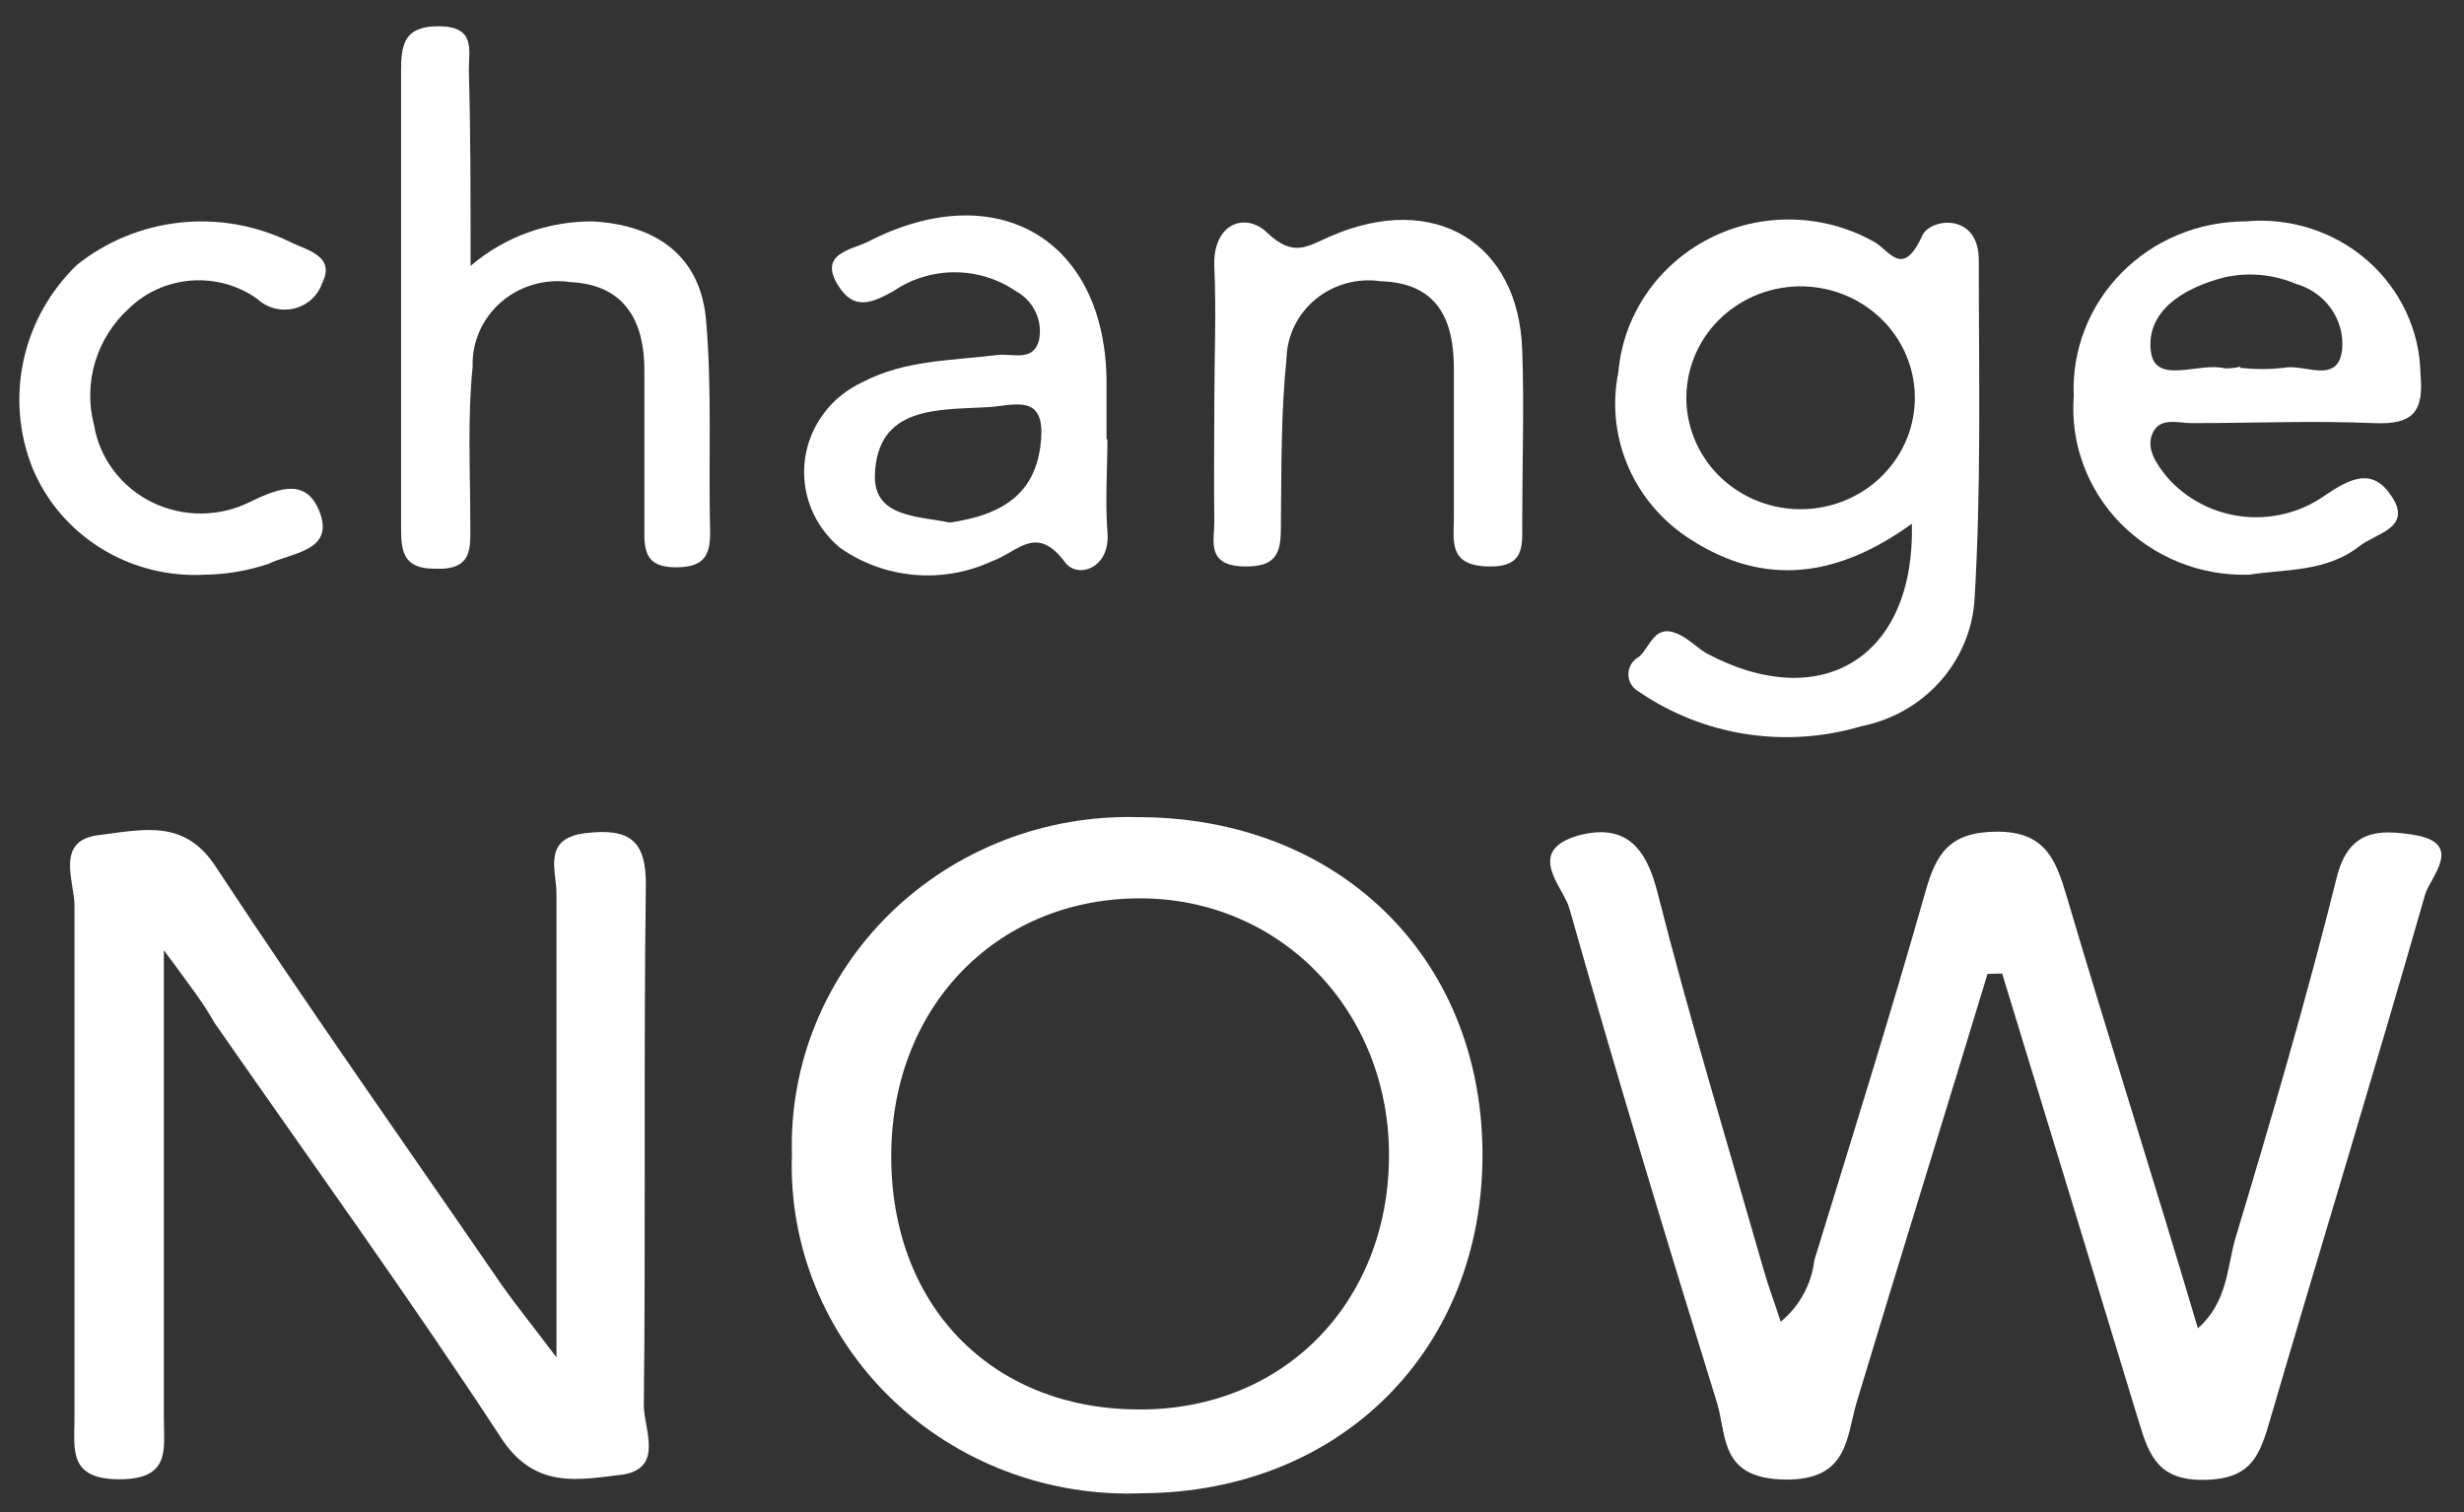
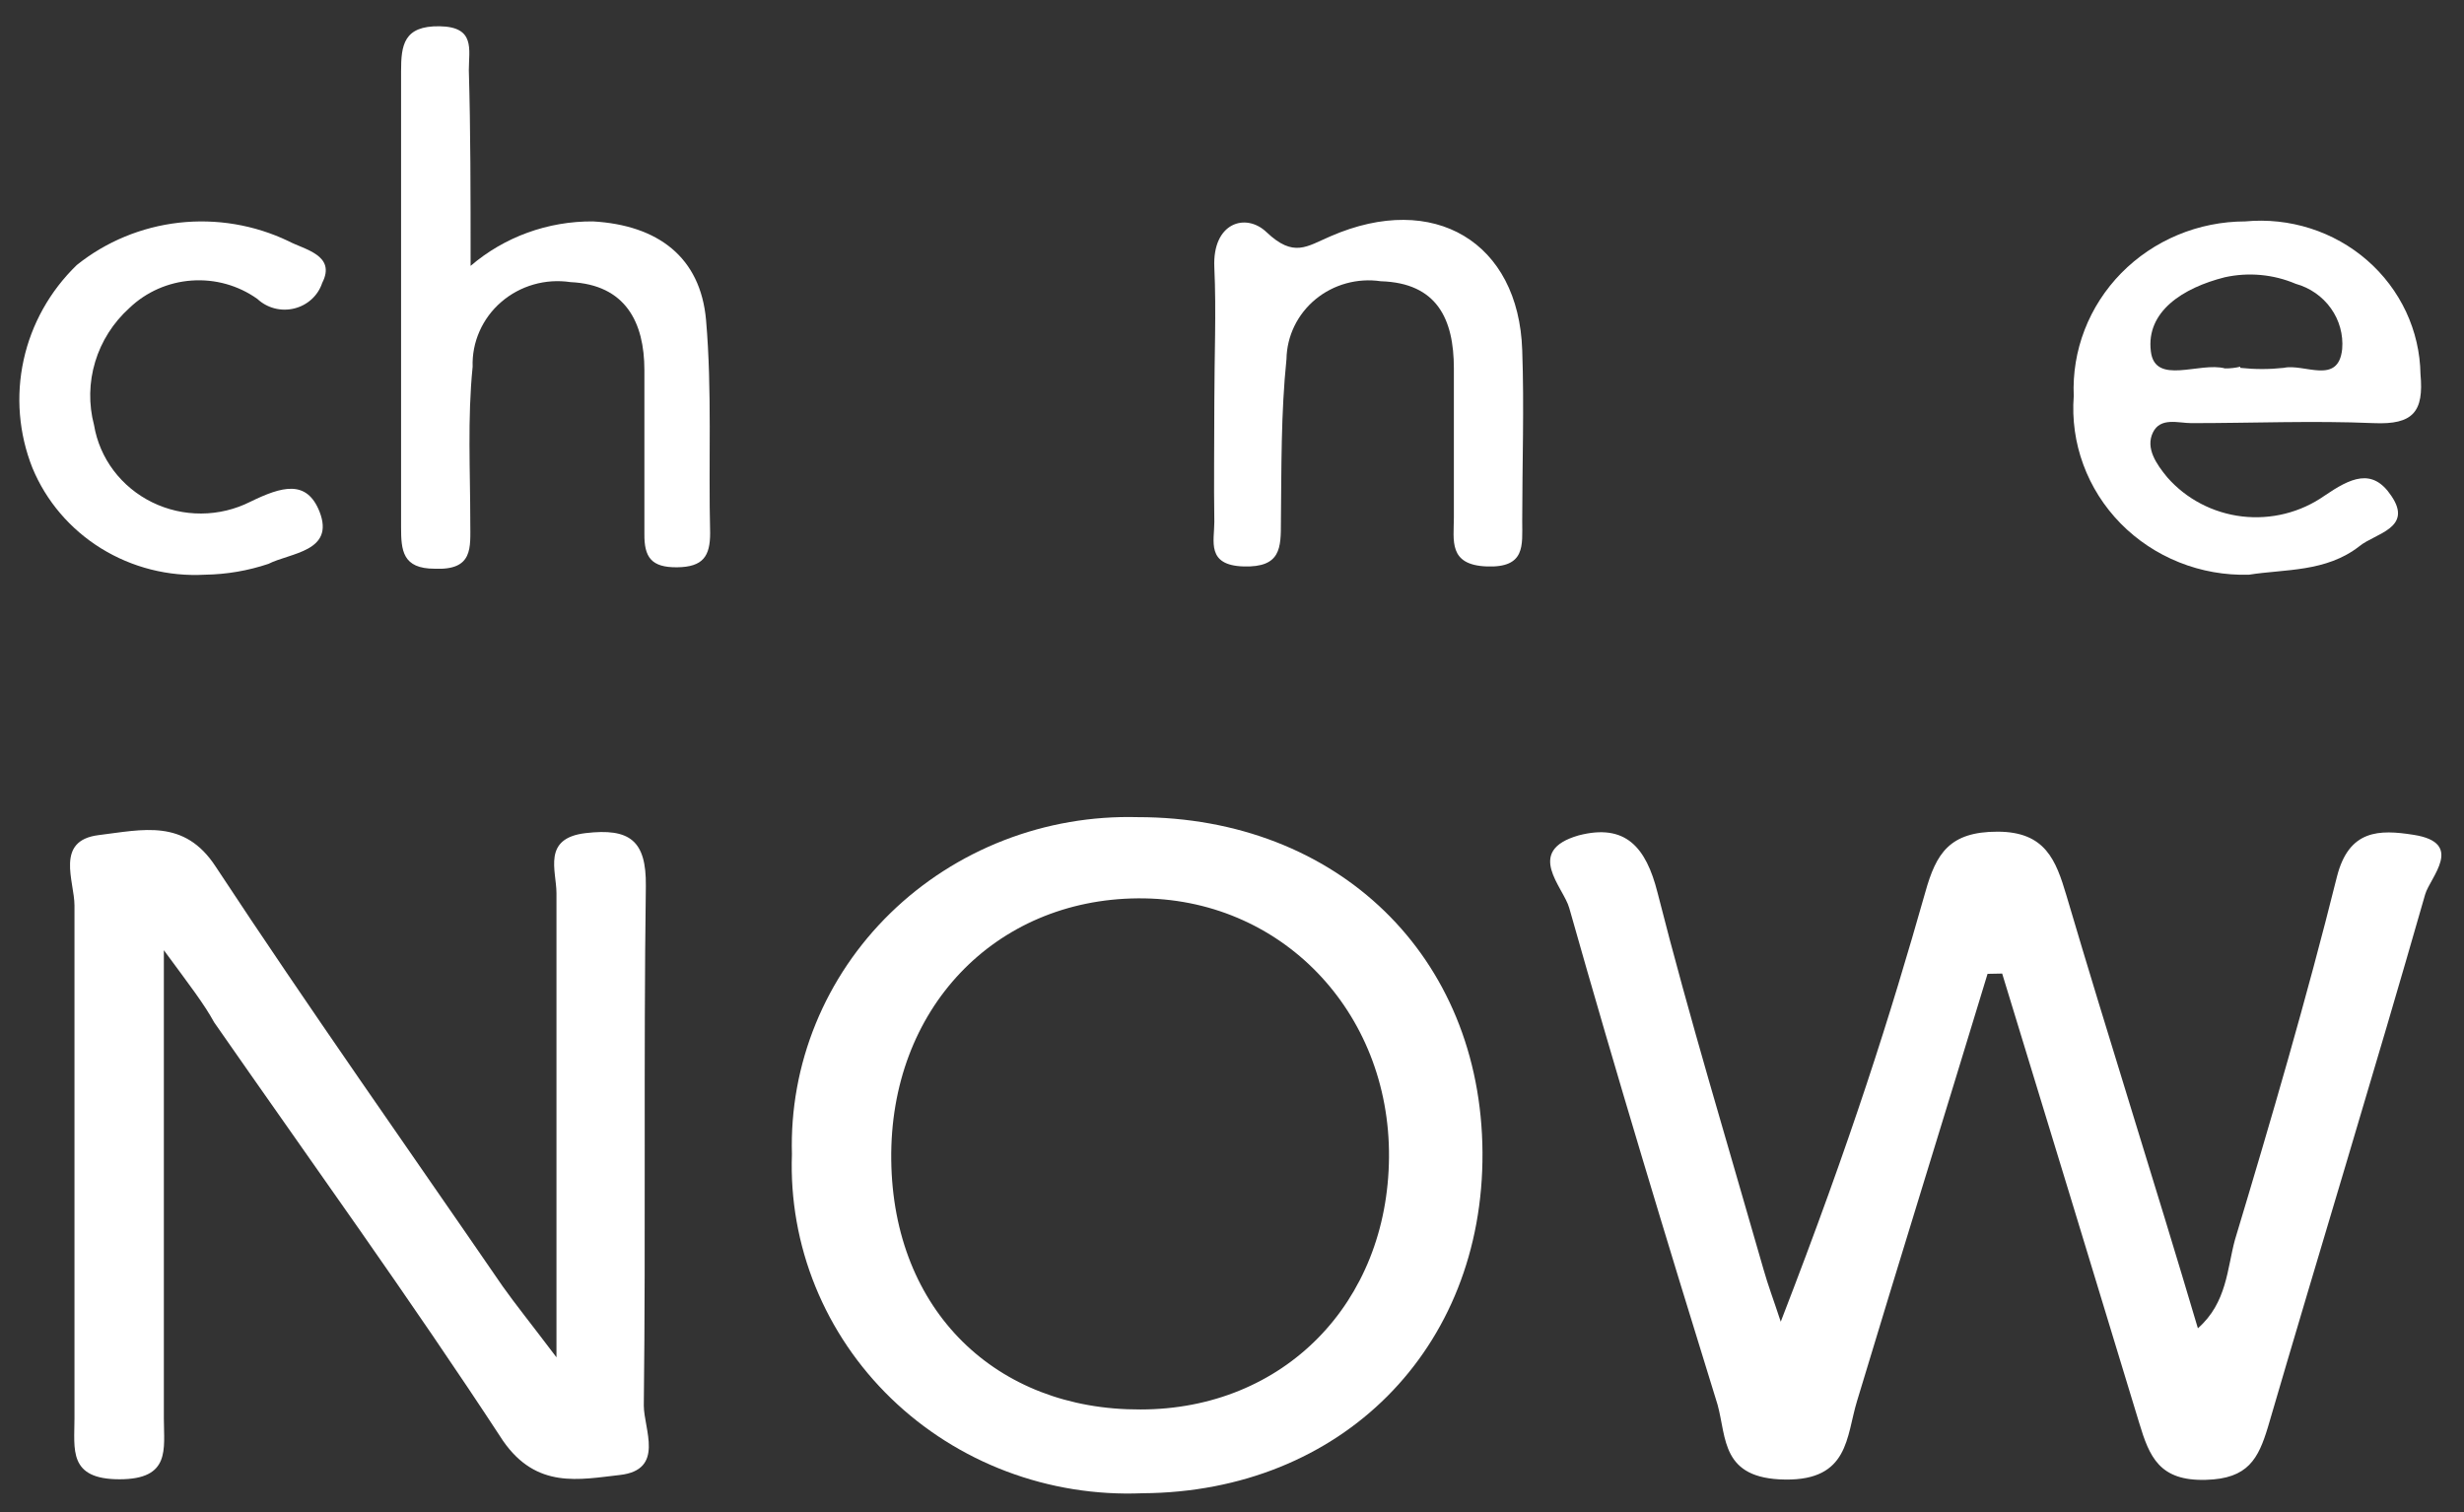
<svg xmlns="http://www.w3.org/2000/svg" width="88px" height="54px" viewBox="0 0 88 54" version="1.1">
  <rect x="0" y="0" width="88" height="54" fill="#333333" stroke="none" />
  <title>
        changenow
    </title>
  <g id="Page-1" stroke="none" stroke-width="1" fill="none" fill-rule="evenodd">
    <g id="changenow" fill="#7A7A7A" fill-rule="nonzero">
-       <path d="M70.984,34.778 C69.44,39.866 67.854,44.953 66.321,50.04 C65.935,51.302 66.039,52.869 63.754,52.838 C61.47,52.808 61.668,51.363 61.344,50.172 C59.519,44.281 57.724,38.36 56.045,32.428 C55.836,31.675 54.438,30.393 56.378,29.834 C58.058,29.396 58.788,30.261 59.195,31.868 C60.343,36.386 61.699,40.842 62.982,45.329 C63.139,45.889 63.348,46.438 63.598,47.201 C64.27,46.645 64.699,45.859 64.798,45.004 C66.143,40.629 67.51,36.264 68.762,31.858 C69.148,30.475 69.628,29.701 71.339,29.701 C73.05,29.701 73.426,30.719 73.801,31.98 C75.303,37.068 76.931,42.155 78.496,47.436 C79.539,46.52 79.539,45.299 79.821,44.271 C81.114,39.978 82.377,35.664 83.462,31.309 C83.89,29.62 84.974,29.62 86.196,29.813 C88.042,30.098 86.79,31.329 86.613,31.94 C84.797,38.289 82.856,44.607 81,50.956 C80.655,52.095 80.291,52.808 78.788,52.848 C77.119,52.899 76.764,52.024 76.399,50.813 C74.771,45.462 73.144,40.11 71.506,34.768 L70.984,34.778 Z" id="Path" fill="#ffffff" />
+       <path d="M70.984,34.778 C69.44,39.866 67.854,44.953 66.321,50.04 C65.935,51.302 66.039,52.869 63.754,52.838 C61.47,52.808 61.668,51.363 61.344,50.172 C59.519,44.281 57.724,38.36 56.045,32.428 C55.836,31.675 54.438,30.393 56.378,29.834 C58.058,29.396 58.788,30.261 59.195,31.868 C60.343,36.386 61.699,40.842 62.982,45.329 C63.139,45.889 63.348,46.438 63.598,47.201 C66.143,40.629 67.51,36.264 68.762,31.858 C69.148,30.475 69.628,29.701 71.339,29.701 C73.05,29.701 73.426,30.719 73.801,31.98 C75.303,37.068 76.931,42.155 78.496,47.436 C79.539,46.52 79.539,45.299 79.821,44.271 C81.114,39.978 82.377,35.664 83.462,31.309 C83.89,29.62 84.974,29.62 86.196,29.813 C88.042,30.098 86.79,31.329 86.613,31.94 C84.797,38.289 82.856,44.607 81,50.956 C80.655,52.095 80.291,52.808 78.788,52.848 C77.119,52.899 76.764,52.024 76.399,50.813 C74.771,45.462 73.144,40.11 71.506,34.768 L70.984,34.778 Z" id="Path" fill="#ffffff" />
      <path d="M40.635,29.182 C47.771,29.182 52.904,34.148 52.946,41.158 C52.988,48.168 47.907,53.286 40.802,53.327 C39.148,53.396 37.497,53.132 35.952,52.549 C34.408,51.967 33.004,51.079 31.828,49.942 C30.652,48.805 29.73,47.443 29.12,45.942 C28.51,44.441 28.225,42.833 28.283,41.219 C28.238,39.625 28.527,38.04 29.132,36.559 C29.737,35.079 30.646,33.734 31.802,32.607 C32.958,31.481 34.338,30.596 35.857,30.007 C37.375,29.418 39.001,29.138 40.635,29.182 Z M40.729,50.335 C45.841,50.335 49.566,46.54 49.607,41.331 C49.649,36.121 45.737,32.041 40.635,32.082 C35.533,32.123 31.767,36.03 31.83,41.422 C31.892,46.815 35.586,50.356 40.729,50.335 Z" id="Shape" fill="#ffffff" />
      <path d="M5.852,33.934 L5.852,50.661 C5.852,51.75 6.103,52.828 4.267,52.828 C2.43,52.828 2.66,51.76 2.66,50.651 C2.66,44.546 2.66,38.441 2.66,32.337 C2.66,31.472 1.95,30.017 3.526,29.823 C5.101,29.63 6.583,29.233 7.699,30.943 C11.048,36.03 14.522,40.944 17.954,45.94 C18.424,46.601 18.935,47.232 19.874,48.473 C19.874,42.47 19.874,37.19 19.874,31.899 C19.874,31.095 19.352,29.935 20.917,29.752 C22.482,29.569 23.087,30.007 23.066,31.645 C22.983,37.831 23.066,44.007 22.993,50.193 C22.993,51.037 23.755,52.492 22.138,52.675 C20.688,52.838 19.165,53.184 17.965,51.454 C14.637,46.367 11.1,41.473 7.647,36.508 C7.292,35.857 6.781,35.196 5.852,33.934 Z" id="Path" fill="#ffffff" />
-       <path d="M68.282,18.703 C65.611,20.636 63.003,20.961 60.374,19.262 C59.384,18.633 58.609,17.728 58.15,16.666 C57.691,15.603 57.568,14.431 57.797,13.3 C57.882,12.305 58.221,11.346 58.785,10.512 C59.349,9.679 60.119,8.997 61.025,8.53 C61.93,8.062 62.941,7.825 63.965,7.839 C64.989,7.853 65.993,8.118 66.884,8.609 C67.468,8.894 67.927,9.993 68.647,8.426 C68.919,7.785 70.661,7.572 70.671,9.271 C70.671,13.341 70.765,17.41 70.515,21.48 C70.43,22.552 69.988,23.567 69.258,24.371 C68.527,25.175 67.547,25.725 66.467,25.937 C65.136,26.333 63.73,26.428 62.357,26.215 C60.983,26.001 59.677,25.485 58.538,24.706 C58.423,24.644 58.326,24.554 58.259,24.444 C58.192,24.334 58.156,24.208 58.156,24.08 C58.156,23.952 58.192,23.826 58.259,23.716 C58.326,23.606 58.423,23.515 58.538,23.454 C58.945,23.098 59.08,22.274 59.905,22.63 C60.291,22.793 60.604,23.128 60.948,23.332 C65.027,25.509 68.397,23.505 68.282,18.703 Z M68.386,14.307 C68.4,13.785 68.308,13.265 68.116,12.777 C67.924,12.289 67.635,11.843 67.266,11.464 C66.896,11.086 66.454,10.781 65.965,10.569 C65.475,10.357 64.947,10.241 64.412,10.227 C63.876,10.214 63.343,10.303 62.843,10.491 C62.342,10.679 61.885,10.961 61.497,11.321 C61.108,11.68 60.796,12.112 60.578,12.589 C60.361,13.067 60.242,13.581 60.228,14.104 C60.2,15.159 60.604,16.181 61.349,16.947 C62.094,17.712 63.121,18.157 64.203,18.184 C65.285,18.211 66.333,17.817 67.118,17.09 C67.902,16.363 68.359,15.362 68.386,14.307 Z" id="Shape" fill="#ffffff" />
      <path d="M16.807,9.495 C18.014,8.46 19.57,7.895 21.178,7.907 C23.494,8.04 25.017,9.179 25.216,11.428 C25.435,13.951 25.299,16.515 25.362,19.038 C25.362,19.862 25.111,20.249 24.183,20.259 C23.254,20.269 23.004,19.893 23.014,19.059 C23.014,17.115 23.014,15.162 23.014,13.219 C23.014,11.519 22.347,10.166 20.375,10.075 C19.934,10.009 19.484,10.038 19.056,10.161 C18.628,10.284 18.234,10.497 17.9,10.786 C17.566,11.074 17.302,11.431 17.126,11.83 C16.949,12.229 16.865,12.662 16.88,13.096 C16.692,14.948 16.796,16.82 16.796,18.682 C16.796,19.557 16.911,20.371 15.523,20.31 C14.376,20.31 14.324,19.659 14.324,18.825 C14.324,13.398 14.324,7.972 14.324,2.545 C14.324,1.609 14.418,0.918 15.701,0.938 C16.984,0.958 16.744,1.762 16.744,2.505 C16.807,4.672 16.807,6.87 16.807,9.495 Z" id="Path" fill="#ffffff" />
      <path d="M80.321,20.524 C79.468,20.549 78.62,20.399 77.83,20.083 C77.04,19.768 76.326,19.294 75.736,18.693 C75.146,18.091 74.692,17.376 74.404,16.592 C74.115,15.809 73.999,14.975 74.062,14.144 C74.027,13.338 74.159,12.534 74.451,11.779 C74.743,11.024 75.189,10.335 75.76,9.752 C76.333,9.17 77.019,8.706 77.78,8.389 C78.54,8.072 79.359,7.908 80.186,7.907 C80.971,7.833 81.763,7.918 82.513,8.157 C83.263,8.396 83.953,8.784 84.541,9.296 C85.13,9.809 85.602,10.434 85.931,11.134 C86.258,11.834 86.434,12.592 86.446,13.361 C86.571,14.704 86.185,15.172 84.777,15.111 C82.617,15.019 80.436,15.111 78.267,15.111 C77.797,15.111 77.16,14.887 76.889,15.447 C76.618,16.006 77.015,16.576 77.4,17.044 C78.08,17.821 79.035,18.32 80.074,18.443 C81.114,18.565 82.163,18.302 83.014,17.706 C83.942,17.075 84.724,16.688 85.403,17.706 C86.196,18.865 84.818,19.049 84.265,19.506 C83.065,20.442 81.595,20.32 80.321,20.524 Z M80.009,13.137 C80.525,13.193 81.047,13.193 81.563,13.137 C82.294,12.974 83.514,13.768 83.649,12.466 C83.692,11.95 83.55,11.436 83.247,11.012 C82.944,10.587 82.5,10.277 81.991,10.136 C81.193,9.796 80.304,9.715 79.456,9.902 C77.964,10.278 76.639,11.123 76.816,12.547 C76.962,13.778 78.558,12.913 79.466,13.157 C79.649,13.159 79.831,13.139 80.009,13.096 L80.009,13.137 Z" id="Shape" fill="#ffffff" />
-       <path d="M39.55,15.681 C39.55,16.78 39.467,17.889 39.55,18.977 C39.675,20.3 38.507,20.666 38.058,20.107 C37.015,18.692 36.379,19.7 35.419,20.046 C34.553,20.447 33.592,20.613 32.638,20.527 C31.683,20.441 30.77,20.106 29.994,19.557 C29.531,19.172 29.175,18.68 28.958,18.126 C28.741,17.572 28.67,16.973 28.751,16.386 C28.832,15.798 29.062,15.239 29.422,14.761 C29.781,14.282 30.257,13.899 30.808,13.646 C32.299,12.862 33.937,12.883 35.607,12.679 C36.149,12.608 36.911,12.944 37.109,12.14 C37.176,11.802 37.133,11.453 36.985,11.14 C36.837,10.828 36.592,10.569 36.285,10.4 C35.643,9.96 34.878,9.724 34.094,9.724 C33.31,9.724 32.544,9.96 31.903,10.4 C31.131,10.828 30.495,11.092 29.942,10.207 C29.211,9.057 30.401,8.925 30.985,8.64 C35.607,6.249 39.508,8.559 39.519,13.666 L39.519,15.701 L39.55,15.681 Z M33.916,18.662 C35.774,18.397 37.046,17.645 37.182,15.671 C37.318,14.012 36.139,14.501 35.273,14.541 C33.499,14.643 31.329,14.49 31.246,16.963 C31.194,18.489 32.821,18.428 33.916,18.662 Z" id="Shape" fill="#ffffff" />
      <path d="M43.369,14.358 C43.369,12.751 43.442,11.143 43.369,9.546 C43.296,7.948 44.495,7.582 45.236,8.294 C46.206,9.21 46.665,8.803 47.521,8.437 C51.214,6.829 54.24,8.65 54.365,12.506 C54.438,14.541 54.365,16.576 54.365,18.611 C54.365,19.476 54.49,20.28 53.102,20.229 C51.715,20.178 51.924,19.293 51.924,18.479 C51.924,16.708 51.924,14.928 51.924,13.157 C51.924,11.387 51.318,10.105 49.315,10.044 C48.902,9.983 48.481,10.009 48.079,10.12 C47.677,10.231 47.303,10.424 46.984,10.687 C46.665,10.95 46.407,11.277 46.228,11.645 C46.049,12.013 45.953,12.414 45.946,12.822 C45.747,14.745 45.768,16.698 45.747,18.642 C45.747,19.567 45.747,20.269 44.412,20.229 C43.076,20.188 43.369,19.323 43.369,18.642 C43.348,17.237 43.369,15.803 43.369,14.358 Z" id="Path" fill="#ffffff" />
      <path d="M7.323,20.524 C6.015,20.597 4.717,20.268 3.611,19.584 C2.505,18.899 1.647,17.894 1.157,16.708 C0.671,15.481 0.562,14.143 0.844,12.856 C1.125,11.569 1.785,10.391 2.743,9.464 C3.785,8.629 5.052,8.105 6.391,7.953 C7.73,7.802 9.086,8.03 10.297,8.609 C10.87,8.915 12.018,9.108 11.507,10.105 C11.434,10.327 11.304,10.527 11.13,10.686 C10.955,10.846 10.742,10.959 10.511,11.016 C10.279,11.073 10.036,11.072 9.805,11.012 C9.575,10.952 9.363,10.836 9.191,10.675 C8.513,10.192 7.682,9.959 6.845,10.019 C6.007,10.078 5.219,10.426 4.621,11 C4.043,11.522 3.621,12.185 3.399,12.922 C3.177,13.658 3.163,14.439 3.359,15.182 C3.457,15.769 3.696,16.324 4.057,16.803 C4.418,17.282 4.89,17.671 5.434,17.938 C5.979,18.205 6.58,18.343 7.19,18.339 C7.799,18.336 8.399,18.192 8.94,17.919 C10.067,17.37 10.954,17.115 11.413,18.275 C11.966,19.7 10.37,19.74 9.587,20.137 C8.858,20.382 8.094,20.512 7.323,20.524 Z" id="Path" fill="#ffffff" />
    </g>
  </g>
</svg>